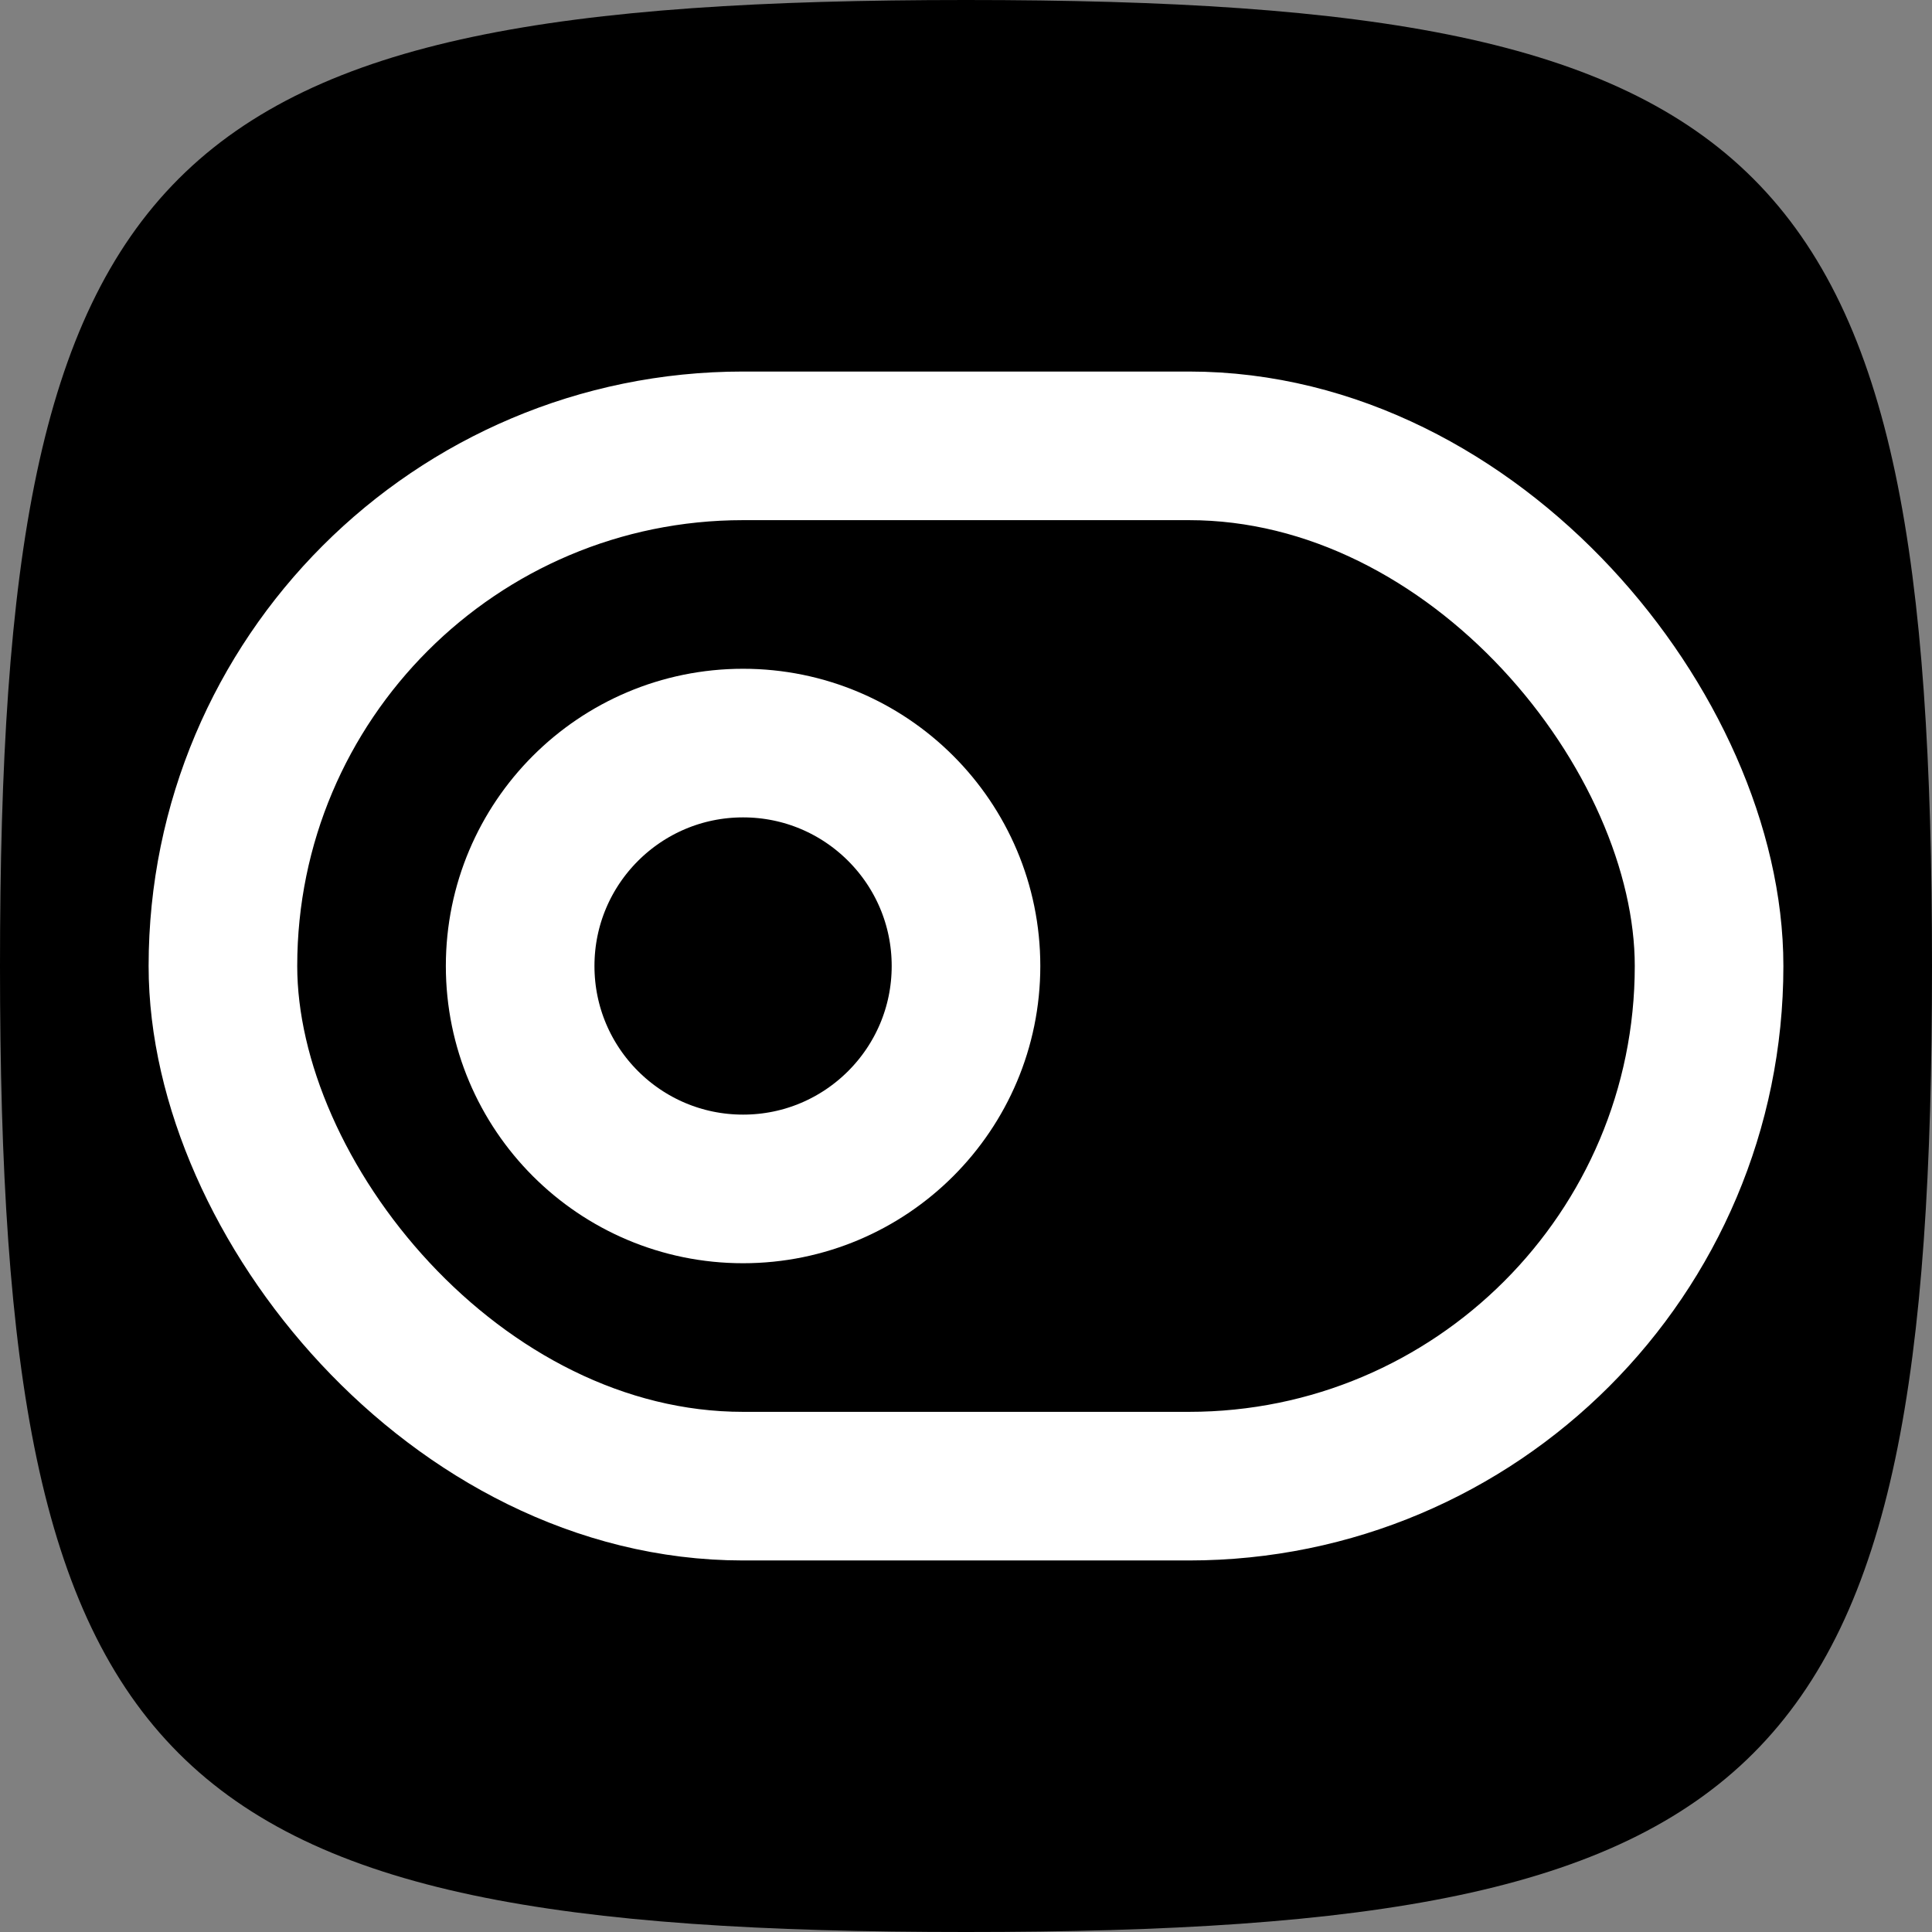
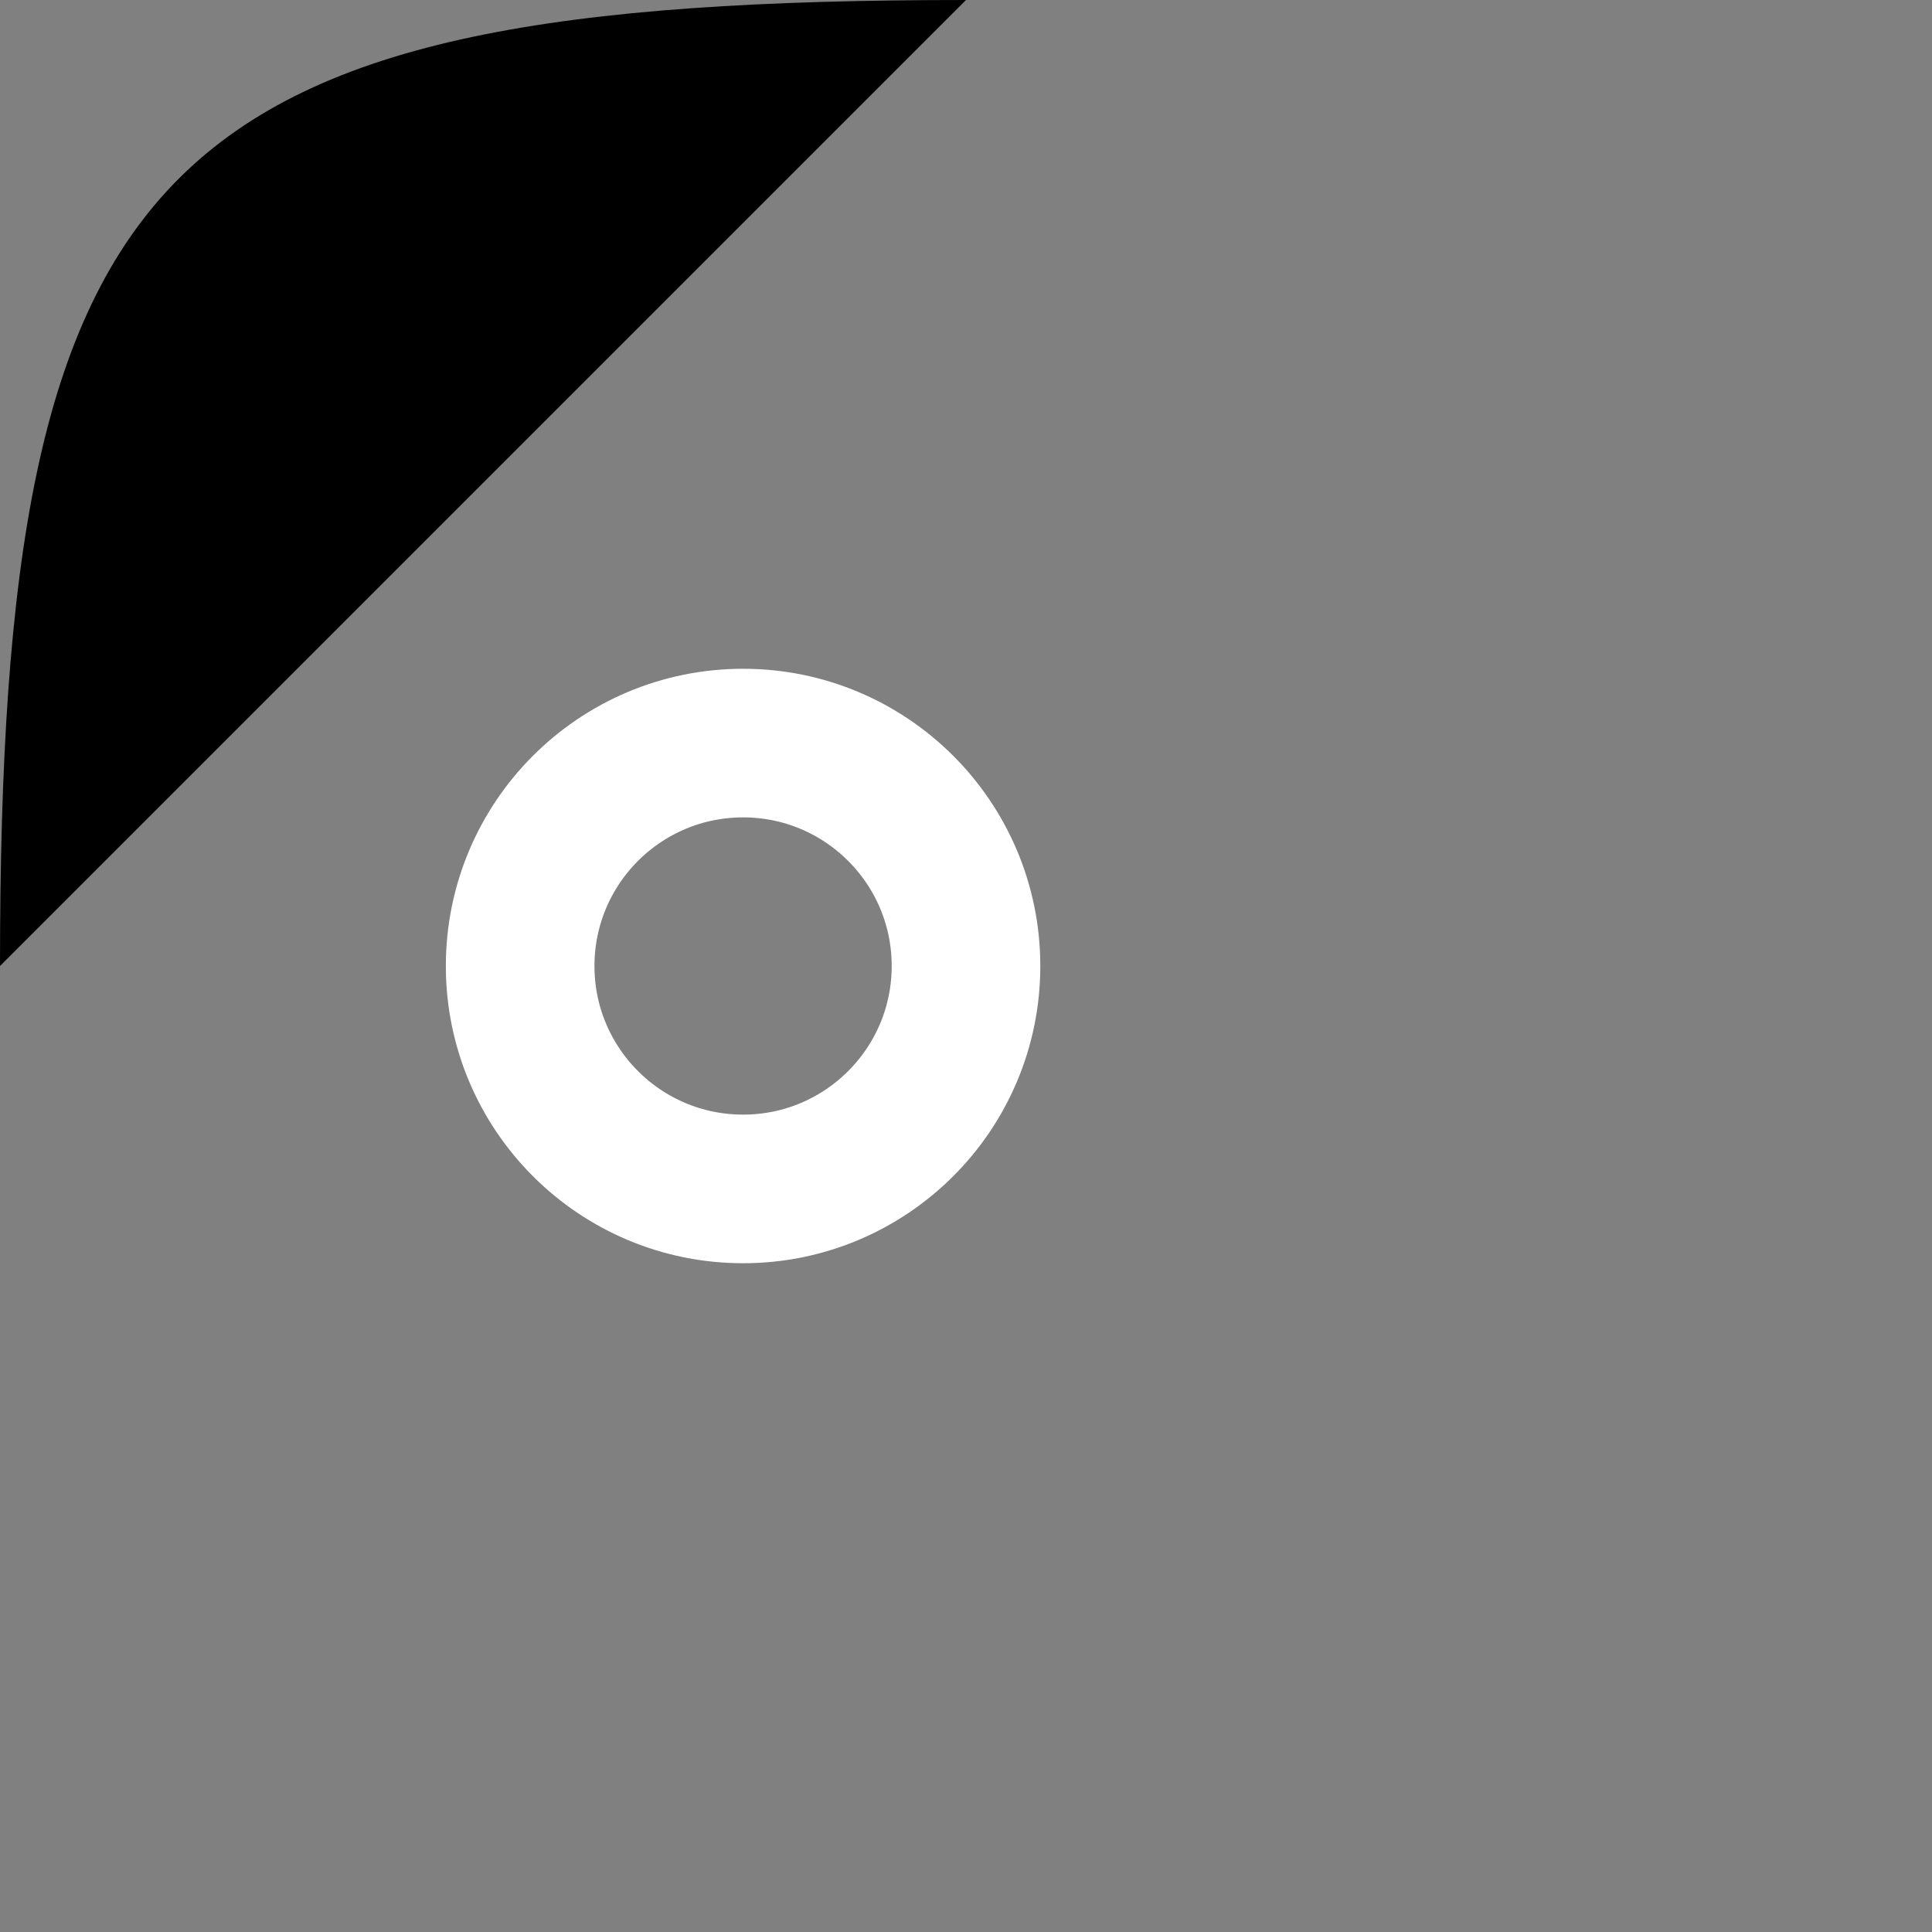
<svg xmlns="http://www.w3.org/2000/svg" width="26" height="26" viewBox="0 0 26 26" stroke-linecap="round" stroke-linejoin="round" aria-hidden="true">
  <rect x="0" y="0" width="26" height="26" fill="#808080" stroke="none" />
-   <path d=" M 0 13 C 0 2.08, 2.08 0, 13 0 S 26 2.08, 26 13, 23.92 26 13 26, 0 23.92, 0 13" transform="rotate(0,13,13) translate(0,0)" />
+   <path d=" M 0 13 C 0 2.08, 2.08 0, 13 0 " transform="rotate(0,13,13) translate(0,0)" />
  <circle cx="10" cy="13" r="3" fill="none" stroke="white" stroke-width="2" />
-   <rect width="20" height="14" x="3" y="6" rx="7" fill="none" stroke="white" stroke-width="2" />
</svg>